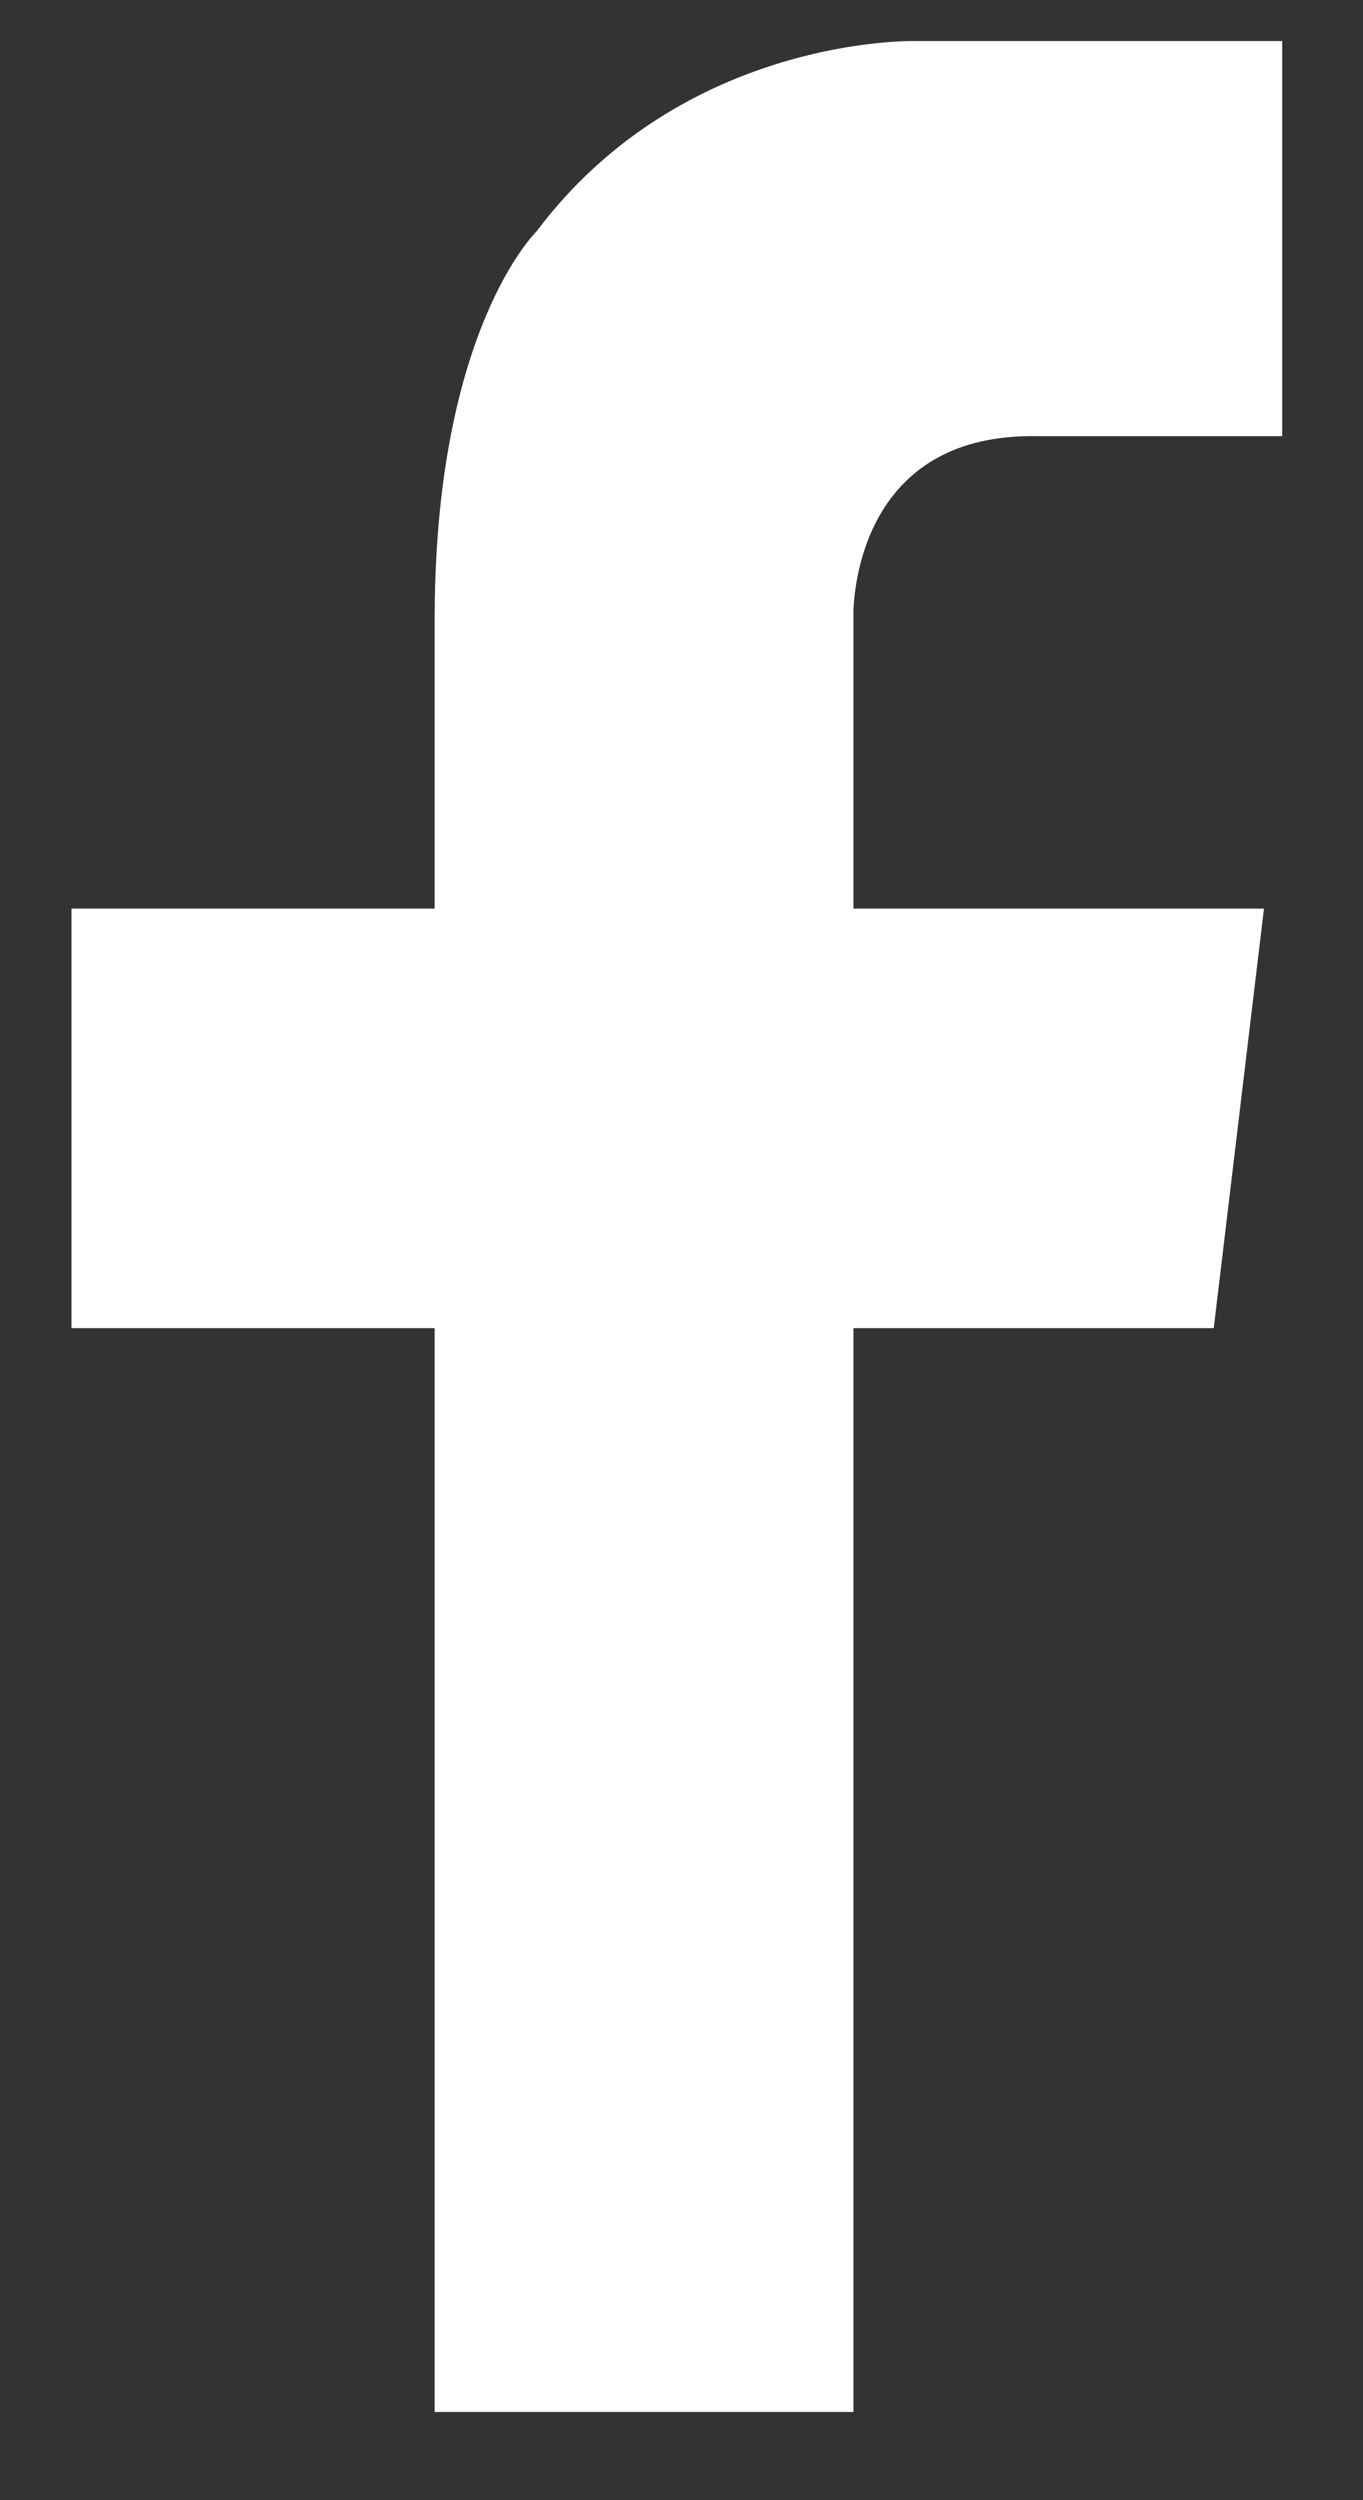
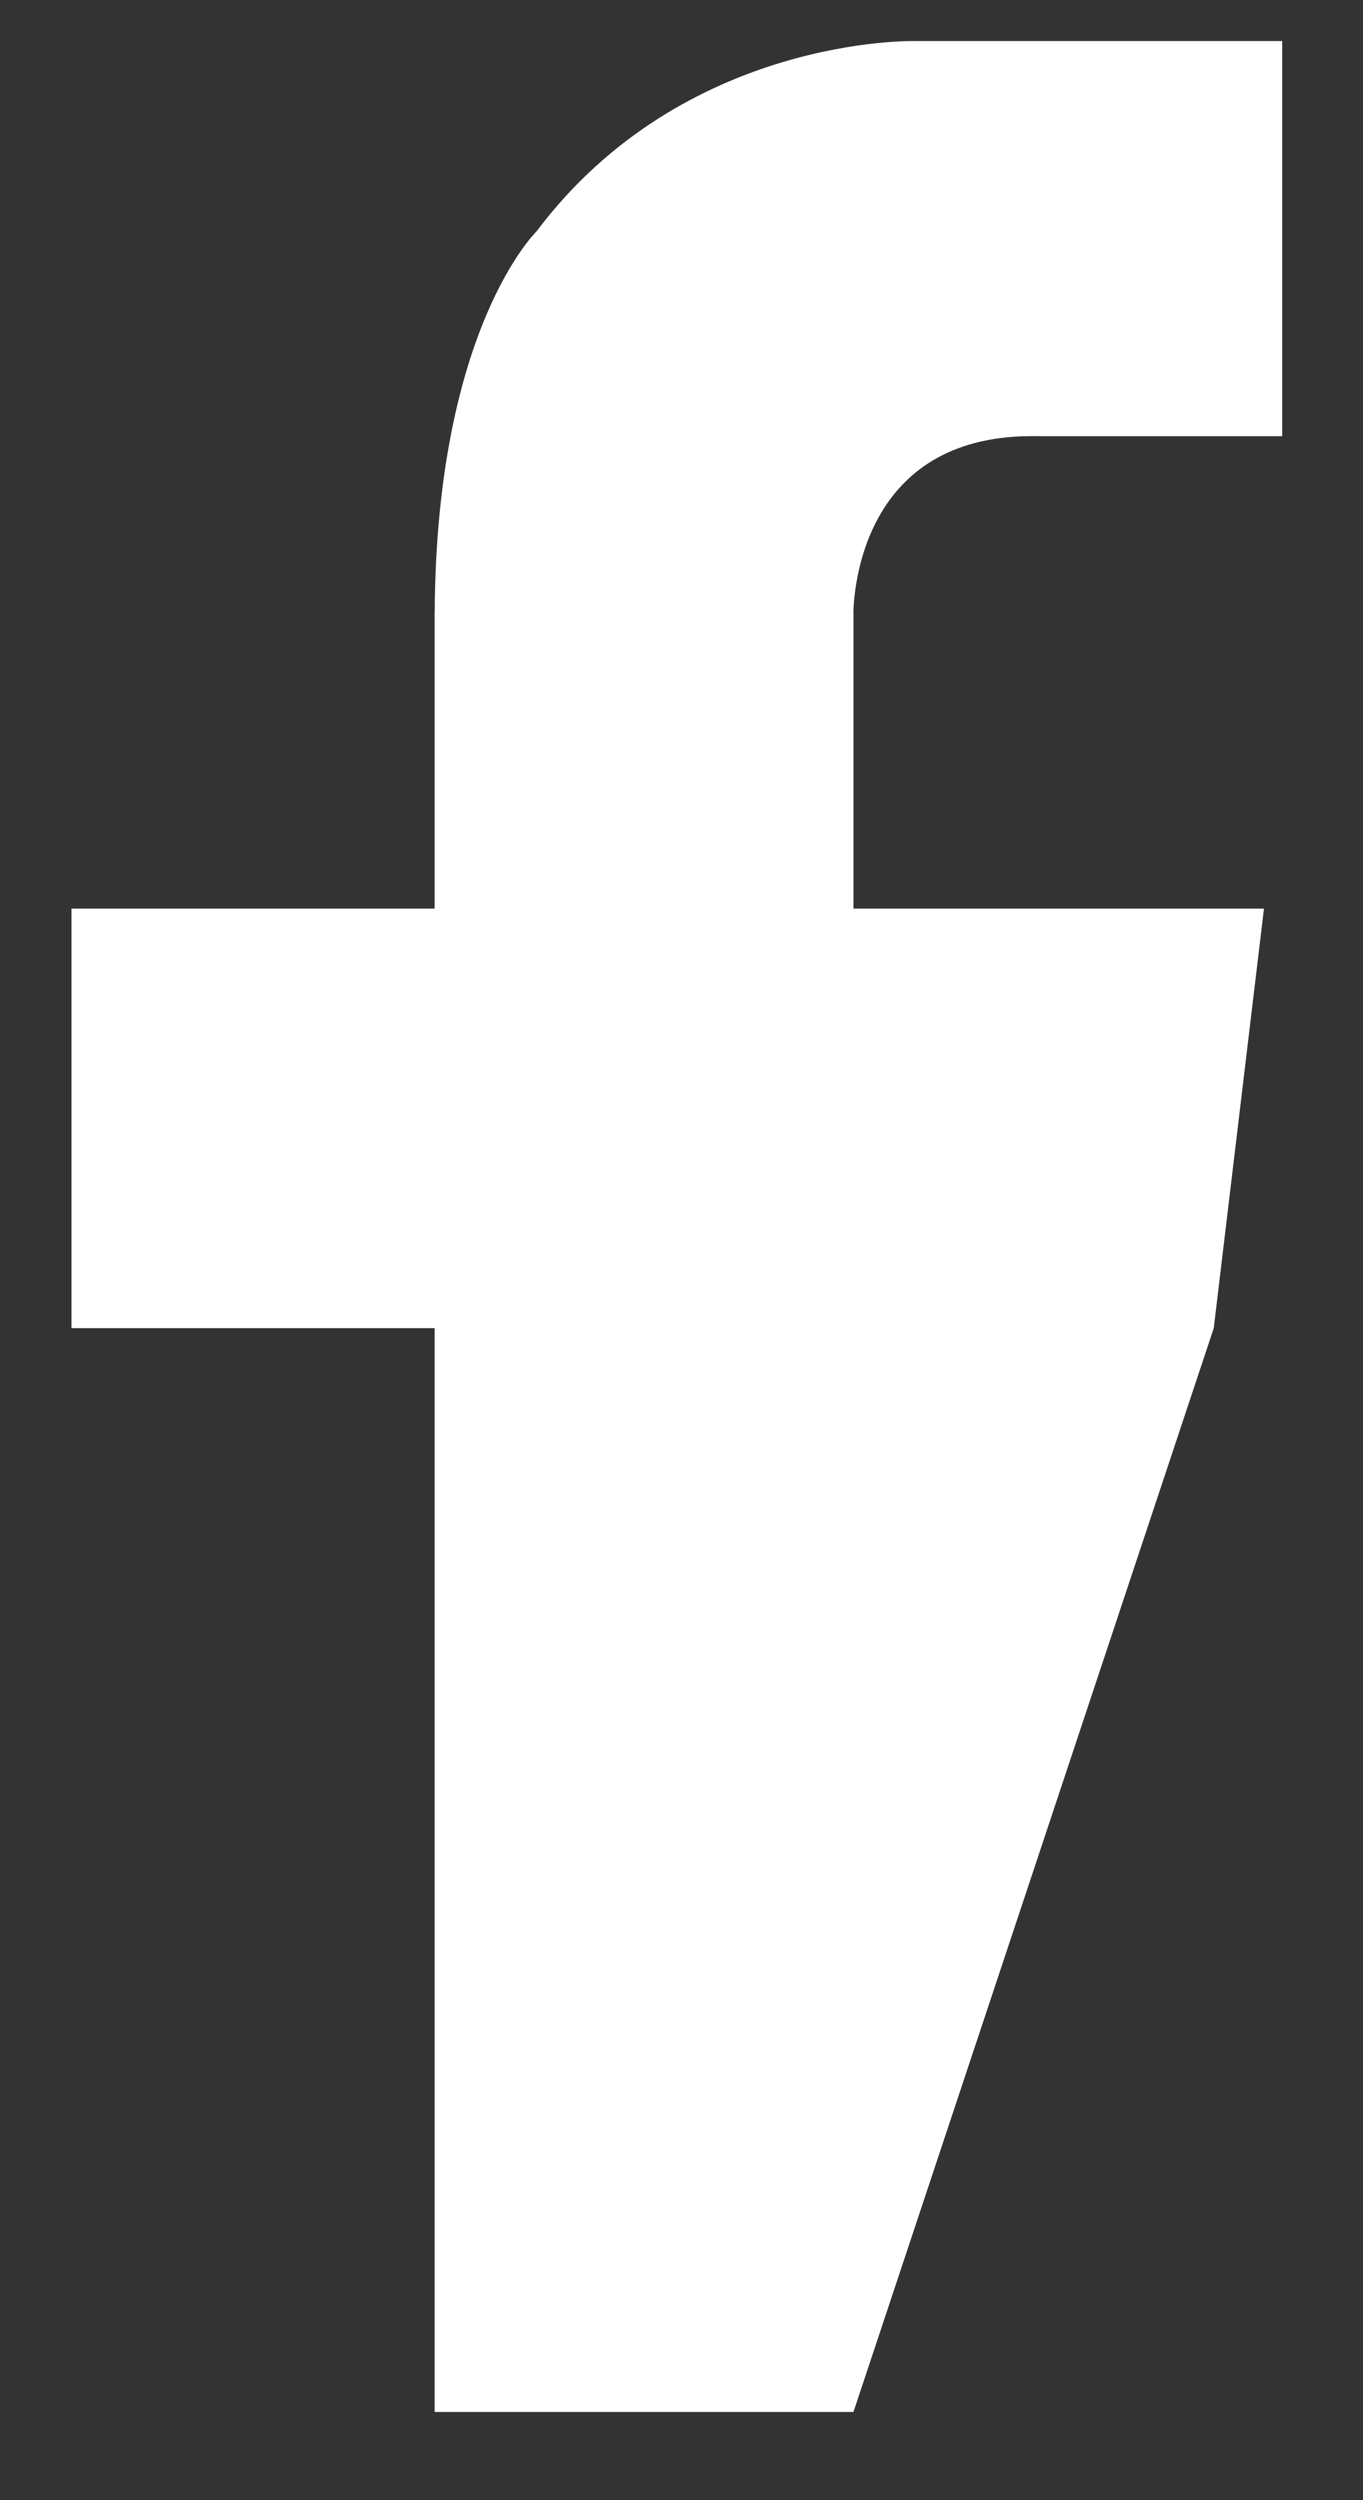
<svg xmlns="http://www.w3.org/2000/svg" width="12px" height="22px" version="1.1" xml:space="preserve" style="fill-rule:evenodd;clip-rule:evenodd;stroke-linejoin:round;stroke-miterlimit:2;">
  <rect width="100%" height="100%" fill="#333333" stroke="none" />
  <g transform="matrix(1,0,0,1,-9063,-83)">
    <g transform="matrix(1,0,0,0.216,7364.89,0)">
      <g transform="matrix(0.133,0,0,0.631,1707.24,466.182)">
-         <path d="M0,-101.671L16.229,-101.671L16.229,-127.179L-8.092,-127.179C-8.092,-127.179 -23.382,-127.558 -33.131,-114.889C-33.131,-114.889 -39.77,-108.629 -39.871,-90.3L-39.876,-90.3L-39.876,-71.169L-63.914,-71.169L-63.914,-44.084L-39.876,-44.084L-39.876,25.887L-12.151,25.887L-12.151,-44.084L11.699,-44.084L15.023,-71.169L-12.151,-71.169L-12.151,-90.3L-12.158,-90.3C-12.091,-92.437 -11.14,-101.863 0,-101.671Z" style="fill:white;fill-rule:nonzero;" />
+         <path d="M0,-101.671L16.229,-101.671L16.229,-127.179L-8.092,-127.179C-8.092,-127.179 -23.382,-127.558 -33.131,-114.889C-33.131,-114.889 -39.77,-108.629 -39.871,-90.3L-39.876,-90.3L-39.876,-71.169L-63.914,-71.169L-63.914,-44.084L-39.876,-44.084L-39.876,25.887L-12.151,25.887L11.699,-44.084L15.023,-71.169L-12.151,-71.169L-12.151,-90.3L-12.158,-90.3C-12.091,-92.437 -11.14,-101.863 0,-101.671Z" style="fill:white;fill-rule:nonzero;" />
      </g>
    </g>
  </g>
</svg>